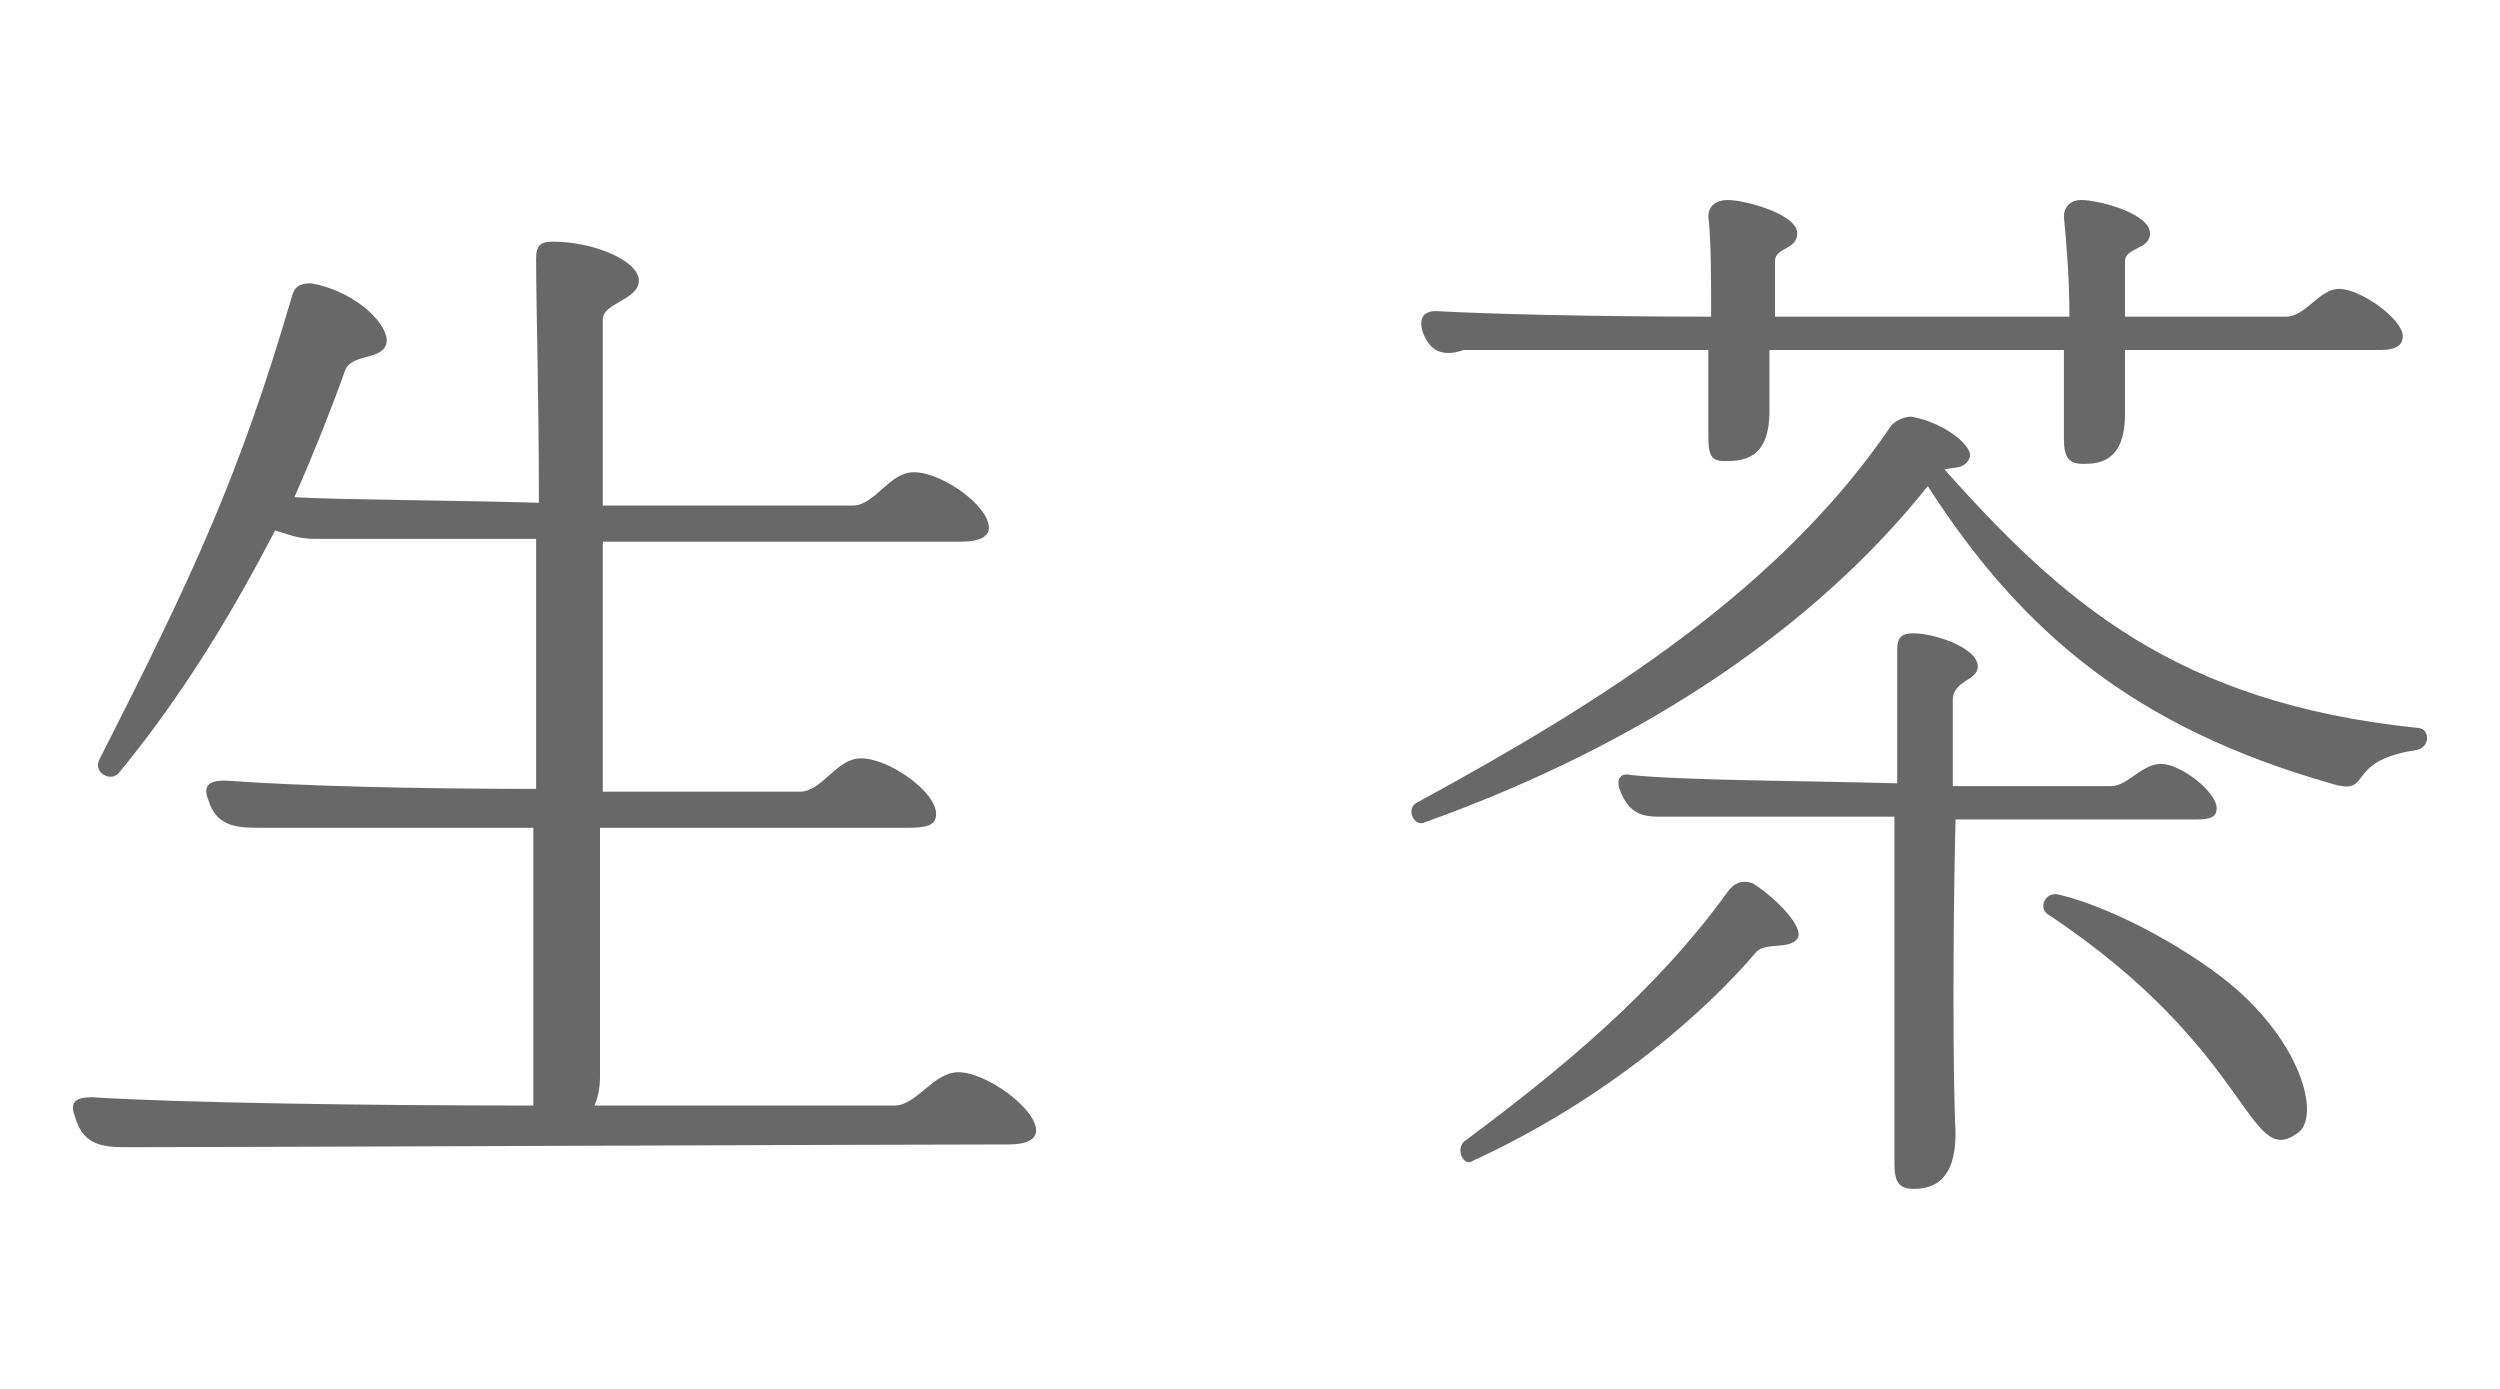
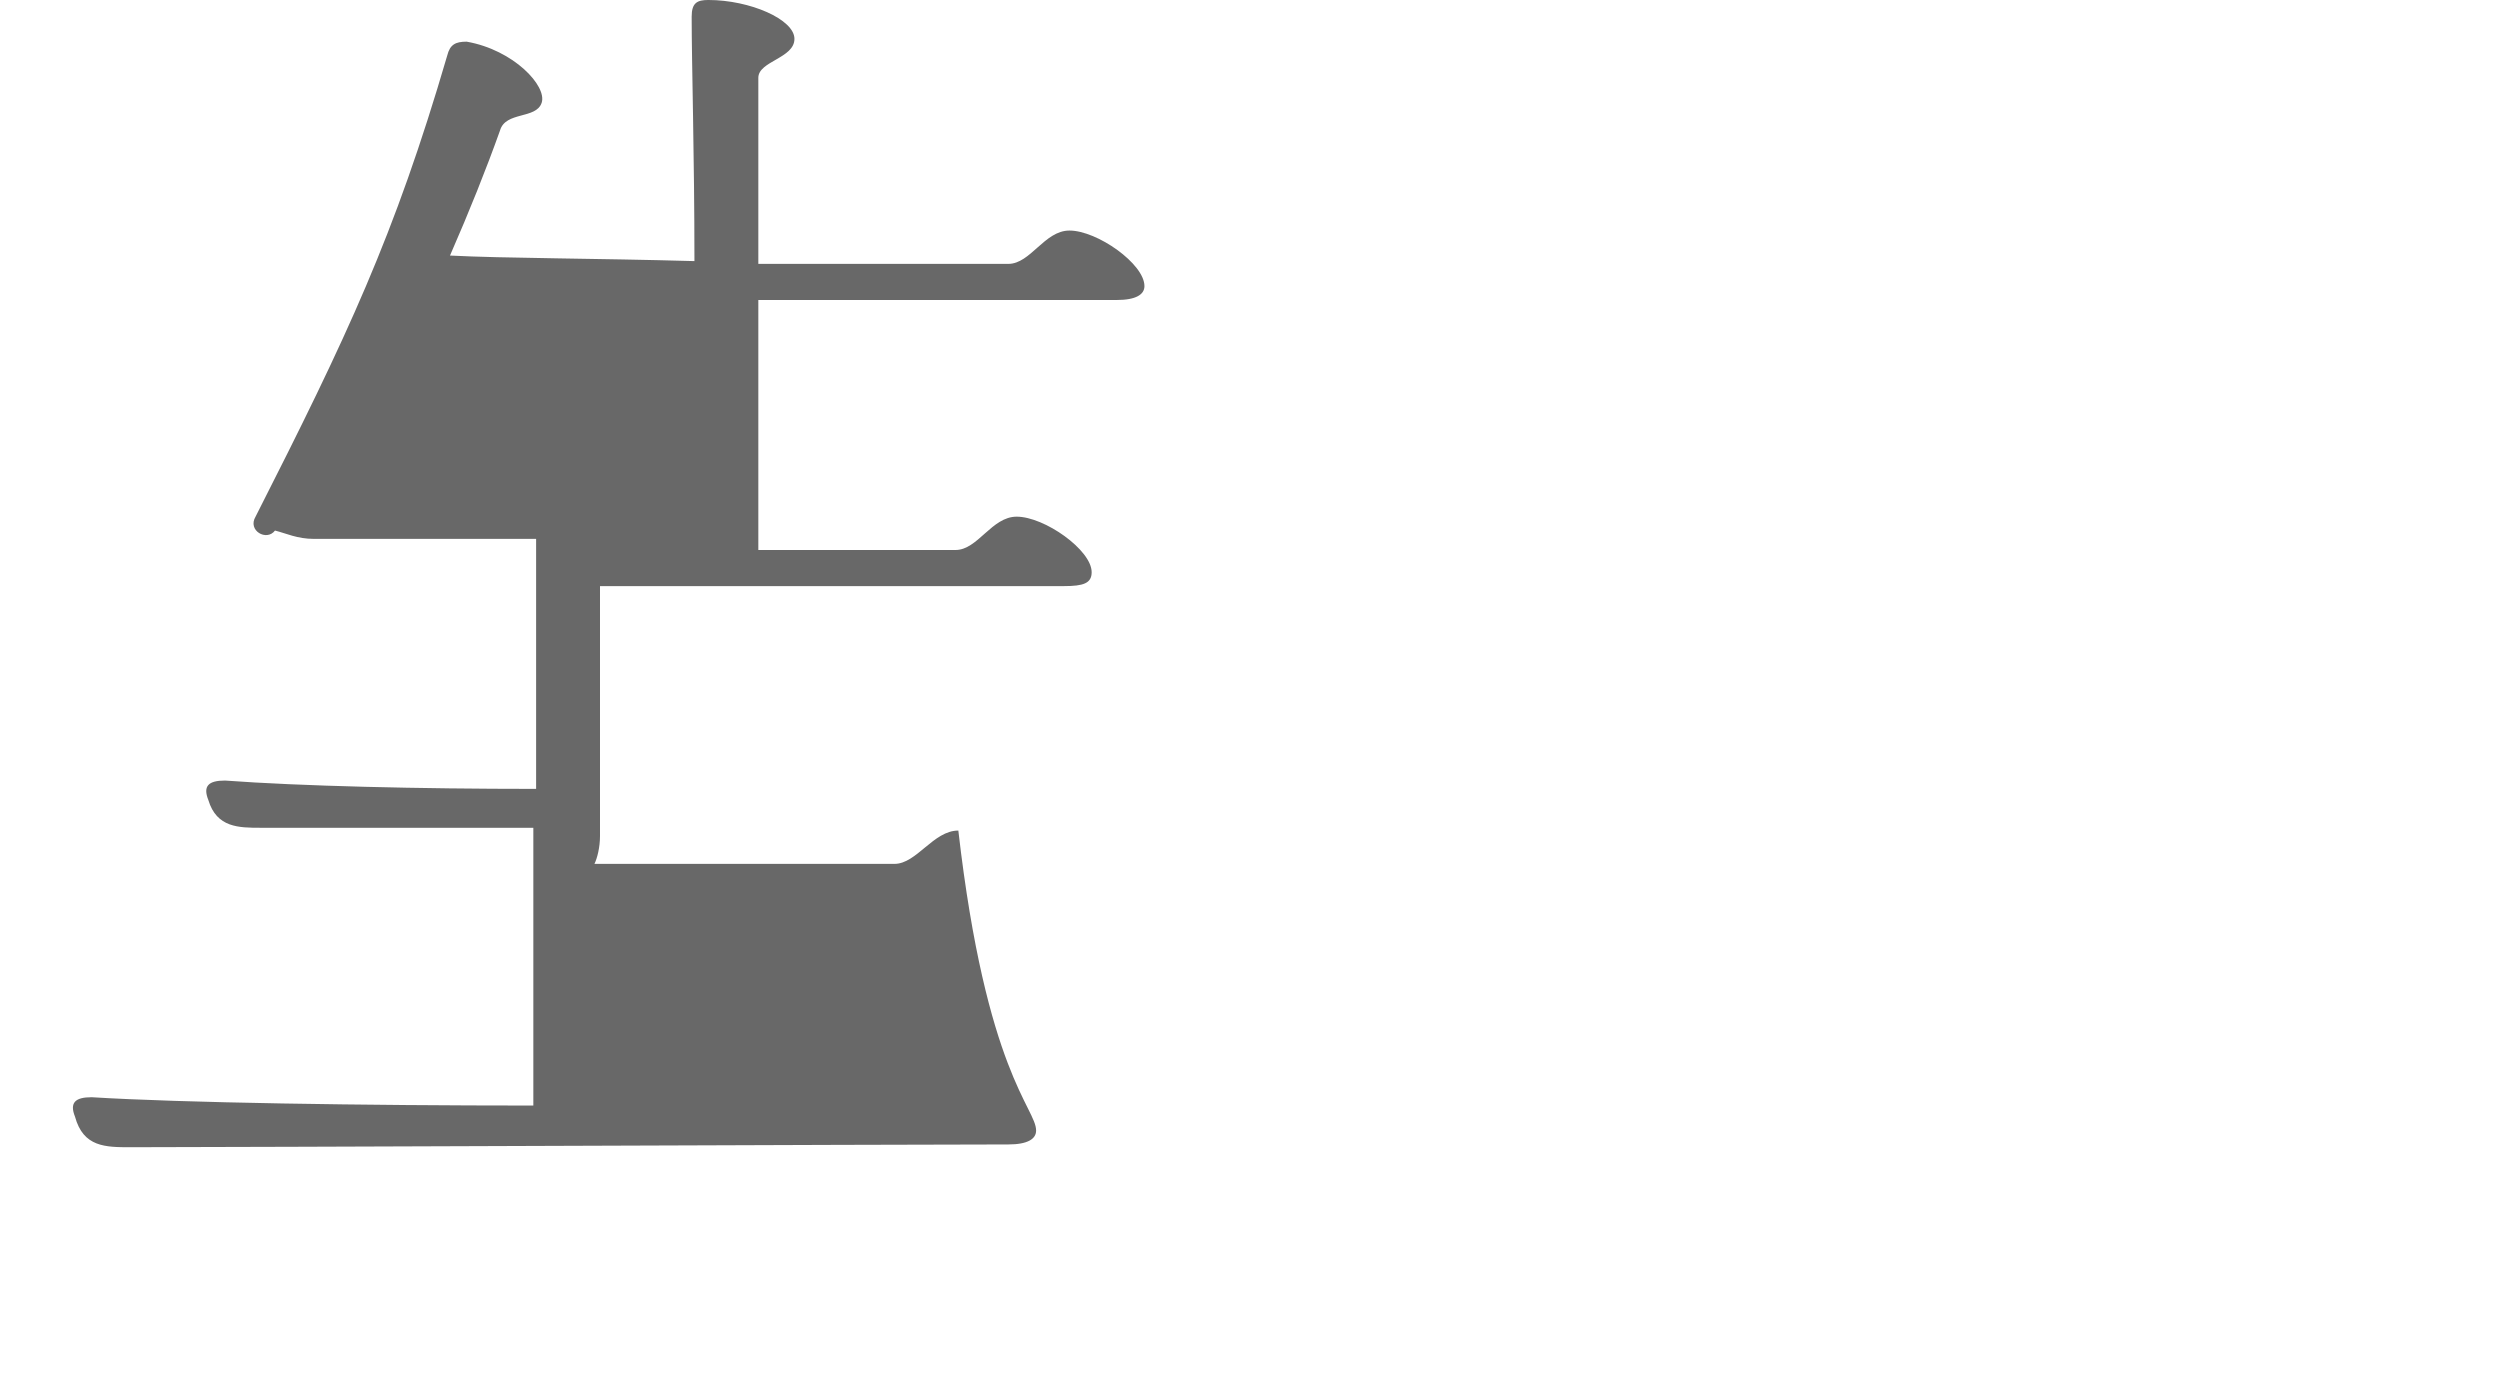
<svg xmlns="http://www.w3.org/2000/svg" version="1.1" id="Layer_1" x="0px" y="0px" viewBox="0 0 90 50" style="enable-background:new 0 0 90 50;" xml:space="preserve">
  <style type="text/css">
	.st0{enable-background:new    ;}
	.st1{fill:#686868;}
</style>
  <g>
    <g class="st0">
-       <path class="st1" d="M37.3,40.7c0,0.3-0.3,0.5-1,0.5c-4,0-28.1,0.1-31.6,0.1c-0.9,0-1.7,0-2-1.1c-0.2-0.5,0-0.7,0.6-0.7    c3.2,0.2,9.8,0.3,15.9,0.3c0-1.7,0-5.5,0-10H9.4c-0.8,0-1.6,0-1.9-1c-0.2-0.5,0-0.7,0.6-0.7c2.7,0.2,7,0.3,11.2,0.3c0-3,0-6,0-9    c-3.5,0-6.6,0-8,0c-0.6,0-1-0.2-1.4-0.3C8.4,22,6.6,25,4.3,27.8c-0.3,0.4-1,0-0.7-0.5c3.3-6.5,5-10.1,6.9-16.6    c0.1-0.4,0.3-0.5,0.7-0.5c1.7,0.3,2.9,1.6,2.7,2.2c-0.2,0.6-1.3,0.3-1.5,1c-0.5,1.4-1.1,2.9-1.8,4.5c1.9,0.1,5.3,0.1,8.8,0.2    c0-3.8-0.1-7.1-0.1-8.8c0-0.5,0.2-0.6,0.6-0.6c1.5,0,3.1,0.7,3.1,1.4s-1.3,0.8-1.3,1.4v6.7c4.1,0,7.8,0,9,0c0.8,0,1.3-1.2,2.2-1.2    c1,0,2.7,1.2,2.7,2c0,0.3-0.3,0.5-1,0.5c-2.2,0-7.7,0-12.9,0v9c3.2,0,5.9,0,7.1,0c0.8,0,1.3-1.2,2.2-1.2c1,0,2.7,1.2,2.7,2    c0,0.4-0.3,0.5-1,0.5H21.6c0,4.1,0,7.6,0,9c0,0.4-0.1,0.8-0.2,1c5.4,0,10,0,10.8,0c0.8,0,1.4-1.2,2.3-1.2    C35.5,38.6,37.3,39.9,37.3,40.7z" />
+       <path class="st1" d="M37.3,40.7c0,0.3-0.3,0.5-1,0.5c-4,0-28.1,0.1-31.6,0.1c-0.9,0-1.7,0-2-1.1c-0.2-0.5,0-0.7,0.6-0.7    c3.2,0.2,9.8,0.3,15.9,0.3c0-1.7,0-5.5,0-10H9.4c-0.8,0-1.6,0-1.9-1c-0.2-0.5,0-0.7,0.6-0.7c2.7,0.2,7,0.3,11.2,0.3c0-3,0-6,0-9    c-3.5,0-6.6,0-8,0c-0.6,0-1-0.2-1.4-0.3c-0.3,0.4-1,0-0.7-0.5c3.3-6.5,5-10.1,6.9-16.6    c0.1-0.4,0.3-0.5,0.7-0.5c1.7,0.3,2.9,1.6,2.7,2.2c-0.2,0.6-1.3,0.3-1.5,1c-0.5,1.4-1.1,2.9-1.8,4.5c1.9,0.1,5.3,0.1,8.8,0.2    c0-3.8-0.1-7.1-0.1-8.8c0-0.5,0.2-0.6,0.6-0.6c1.5,0,3.1,0.7,3.1,1.4s-1.3,0.8-1.3,1.4v6.7c4.1,0,7.8,0,9,0c0.8,0,1.3-1.2,2.2-1.2    c1,0,2.7,1.2,2.7,2c0,0.3-0.3,0.5-1,0.5c-2.2,0-7.7,0-12.9,0v9c3.2,0,5.9,0,7.1,0c0.8,0,1.3-1.2,2.2-1.2c1,0,2.7,1.2,2.7,2    c0,0.4-0.3,0.5-1,0.5H21.6c0,4.1,0,7.6,0,9c0,0.4-0.1,0.8-0.2,1c5.4,0,10,0,10.8,0c0.8,0,1.4-1.2,2.3-1.2    C35.5,38.6,37.3,39.9,37.3,40.7z" />
    </g>
    <g class="st0">
-       <path class="st1" d="M87,27c-2.7,0.4-1.5,1.7-3.1,1.2c-7-2-11.1-5.4-14.5-10.7c-3.9,4.9-10,9.2-18.1,12.1    c-0.4,0.2-0.7-0.5-0.3-0.7c6.8-3.7,13.1-7.7,17.1-13.6c0.2-0.2,0.5-0.3,0.7-0.3c1.2,0.2,2.3,1.1,2.1,1.5c-0.2,0.4-0.5,0.3-0.9,0.4    c4.2,4.7,8.3,8.4,17,9.3C87.5,26.2,87.5,26.9,87,27z M51.2,11.9c-0.1-0.4,0-0.7,0.5-0.7c1.8,0.1,5.6,0.2,9.9,0.2    c0-1.4,0-2.8-0.1-3.6c0-0.4,0.3-0.6,0.7-0.6c0.6,0,2.5,0.5,2.5,1.2c0,0.6-0.8,0.5-0.8,1c0,0.6,0,1.3,0,2c3.6,0,7.4,0,10.6,0    c0-1.3-0.1-2.6-0.2-3.6c0-0.4,0.3-0.6,0.6-0.6c0.7,0,2.5,0.5,2.5,1.2c0,0.6-0.9,0.5-0.9,1c0,0.6,0,1.3,0,2h5.8c0.7,0,1.2-1,1.9-1    c0.8,0,2.3,1.1,2.3,1.7c0,0.3-0.2,0.5-0.8,0.5c-1.8,0-5.2,0-9.2,0c0,1,0,1.8,0,2.3c0,1.7-0.9,1.8-1.5,1.8c-0.5,0-0.7-0.2-0.7-0.9    c0-0.3,0-1.7,0-3.2c-3.5,0-7.2,0-10.6,0c0,0.9,0,1.7,0,2.2c0,1.7-0.9,1.8-1.6,1.8c-0.5,0-0.6-0.2-0.6-0.9v-3.1c-4.2,0-7.6,0-8.8,0    C52.1,12.8,51.5,12.8,51.2,11.9z M64.7,33.8c-0.3,0.4-1.2,0.1-1.5,0.5c-1.7,2-5.2,5.2-10.2,7.5c-0.3,0.2-0.6-0.4-0.3-0.7    c3.5-2.6,6.9-5.4,9.5-9c0.3-0.4,0.6-0.4,0.9-0.3C63.9,32.3,65,33.4,64.7,33.8z M70.4,40.8c0,1.7-0.8,2-1.5,2    c-0.5,0-0.7-0.2-0.7-0.9c0-3,0-8.2,0-12.5h-8.5c-0.7,0-1.1-0.2-1.4-1c-0.1-0.3,0-0.6,0.4-0.5c2,0.2,5.9,0.2,9.6,0.3v-4.8    c0-0.5,0.2-0.6,0.6-0.6c0.7,0,2.3,0.5,2.3,1.2c0,0.5-0.9,0.5-0.9,1.2v3.1c2.6,0,4.8,0,5.7,0c0.6,0,1.1-0.8,1.8-0.8    c0.7,0,2,1,2,1.6c0,0.3-0.2,0.4-0.7,0.4h-8.7C70.3,33.4,70.3,38.8,70.4,40.8z M82.7,40.8c-1.8,1.3-1.6-3-9-7.9    c-0.3-0.2-0.1-0.8,0.4-0.7c2.1,0.5,4.9,2.1,6.4,3.4C83,37.8,83.5,40.3,82.7,40.8z" />
-     </g>
+       </g>
  </g>
</svg>